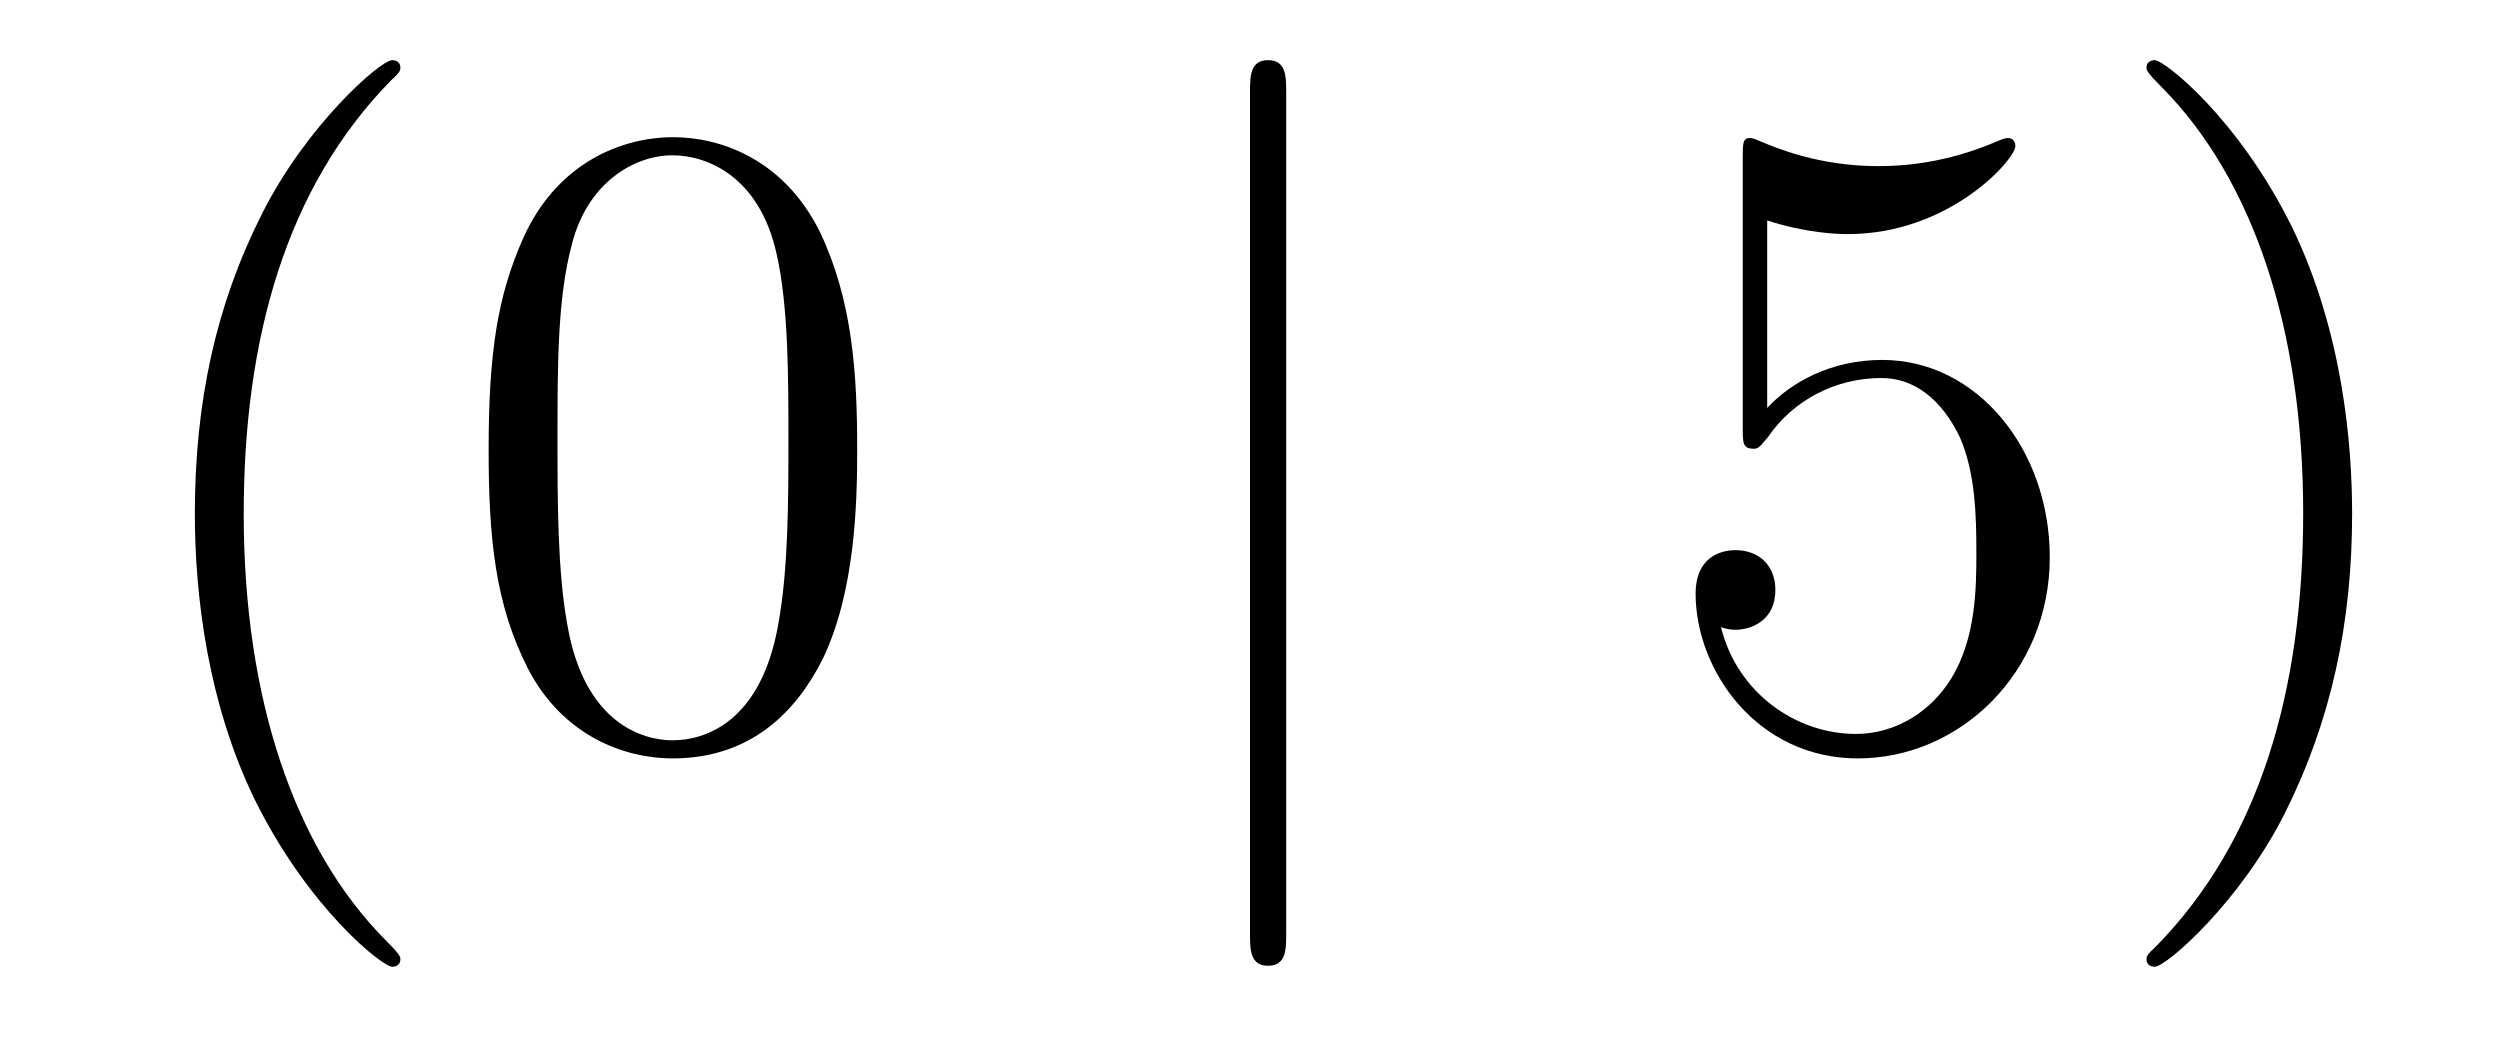
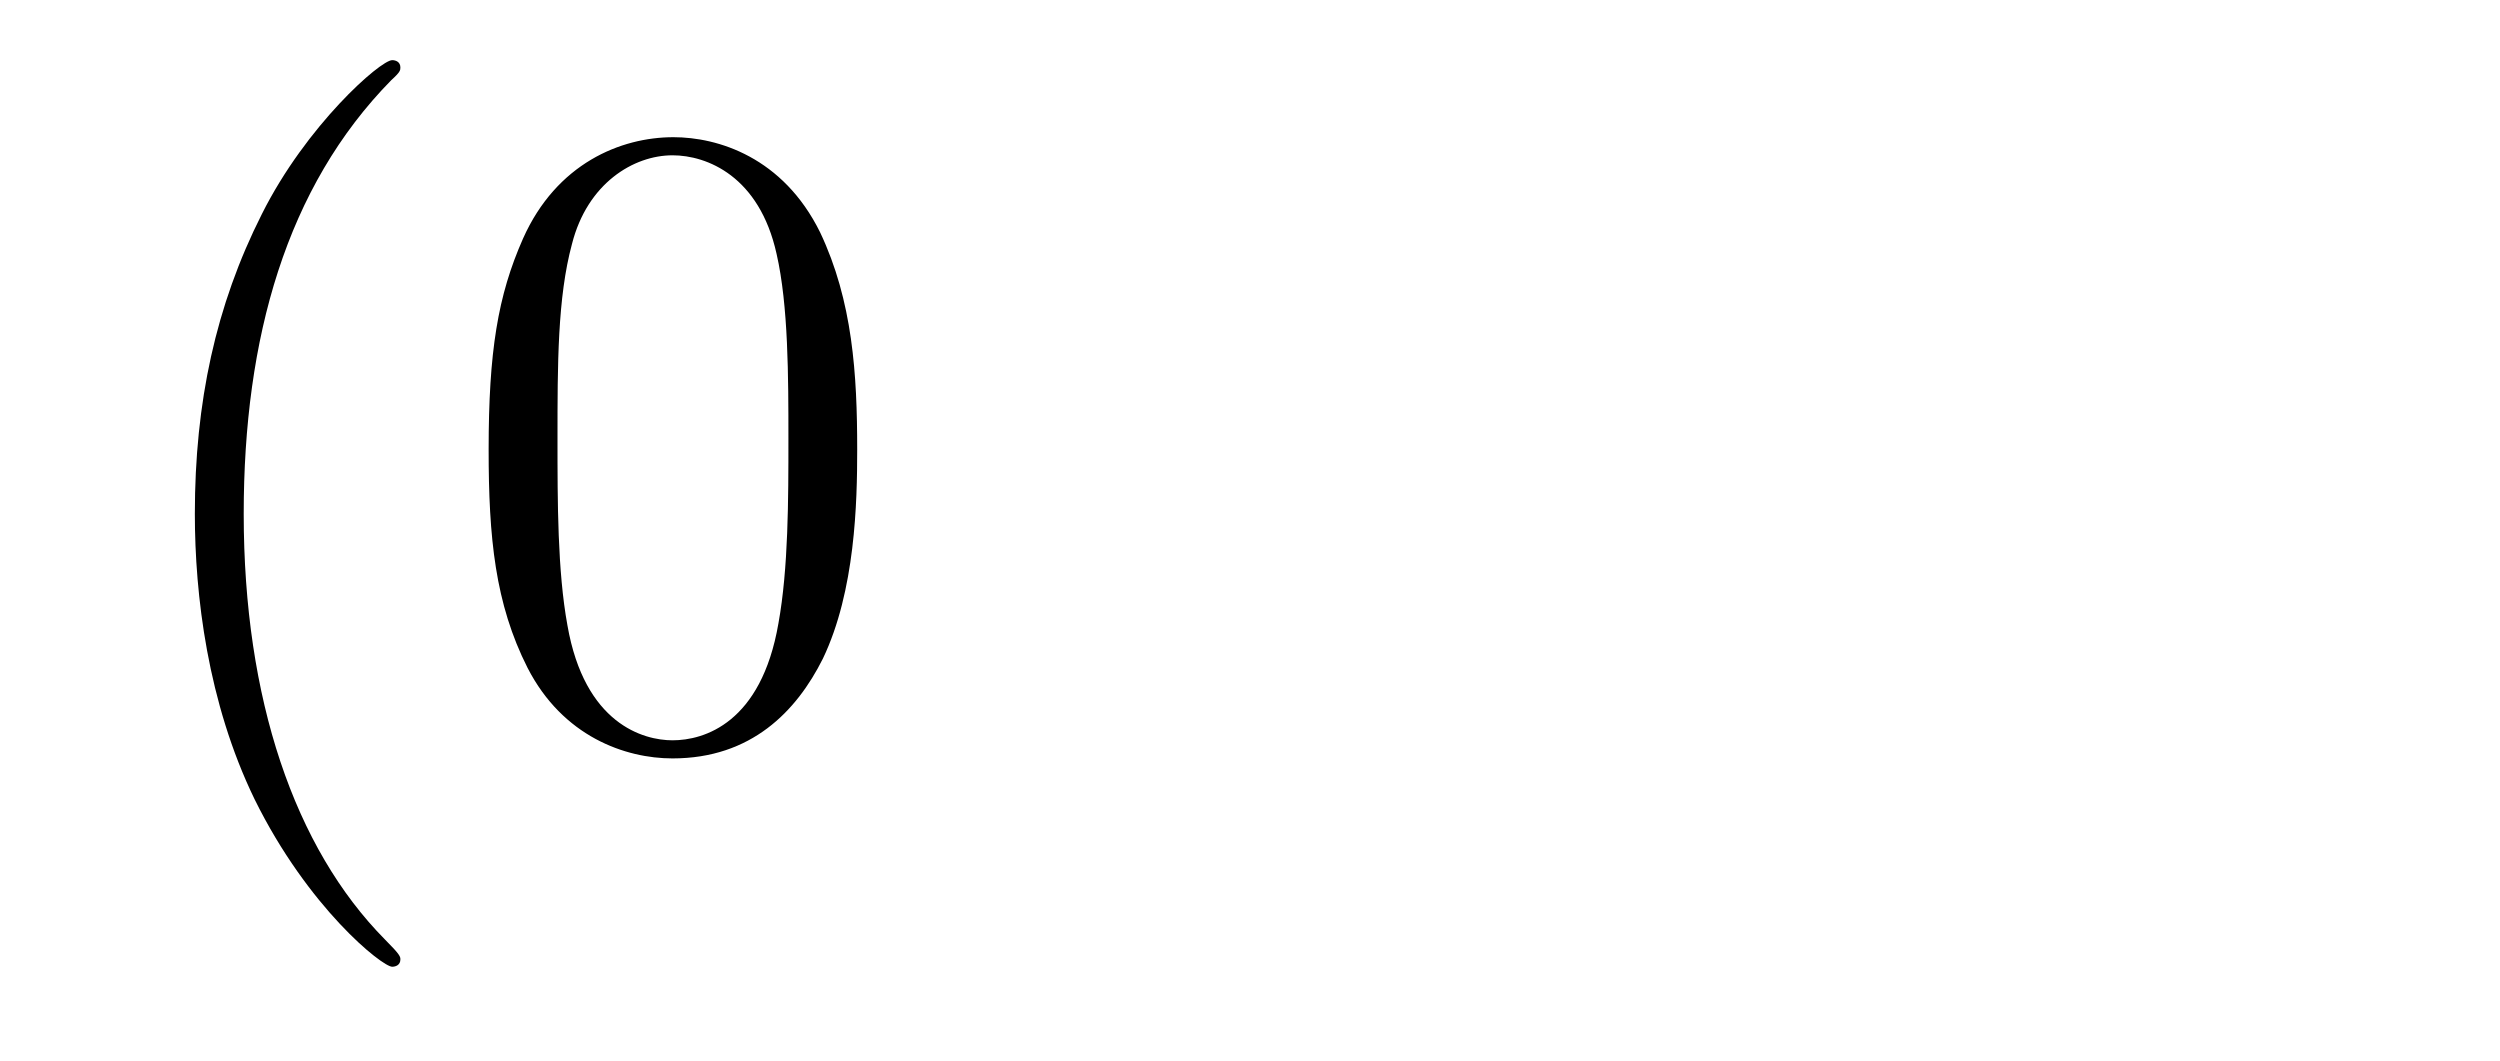
<svg xmlns="http://www.w3.org/2000/svg" height="14pt" version="1.1" viewBox="0 -14 33 14" width="33pt">
  <g id="page1">
    <g transform="matrix(1 0 0 1 -127 650)">
      <path d="M132.285 -651.335C132.285 -651.371 132.285 -651.395 132.082 -651.598C130.887 -652.806 130.217 -654.778 130.217 -657.217C130.217 -659.536 130.779 -661.532 132.166 -662.943C132.285 -663.05 132.285 -663.074 132.285 -663.11C132.285 -663.182 132.225 -663.206 132.177 -663.206C132.022 -663.206 131.042 -662.345 130.456 -661.173C129.847 -659.966 129.572 -658.687 129.572 -657.217C129.572 -656.152 129.739 -654.73 130.36 -653.451C131.066 -652.017 132.046 -651.239 132.177 -651.239C132.225 -651.239 132.285 -651.263 132.285 -651.335ZM138.315 -658.065C138.315 -659.058 138.256 -660.026 137.825 -660.934C137.335 -661.927 136.474 -662.189 135.889 -662.189C135.195 -662.189 134.346 -661.843 133.904 -660.851C133.57 -660.097 133.45 -659.356 133.45 -658.065C133.45 -656.906 133.534 -656.033 133.964 -655.184C134.43 -654.276 135.255 -653.989 135.877 -653.989C136.917 -653.989 137.514 -654.611 137.861 -655.304C138.291 -656.2 138.315 -657.372 138.315 -658.065ZM135.877 -654.228C135.494 -654.228 134.717 -654.443 134.49 -655.746C134.359 -656.463 134.359 -657.372 134.359 -658.209C134.359 -659.189 134.359 -660.073 134.55 -660.779C134.753 -661.58 135.363 -661.95 135.877 -661.95C136.331 -661.95 137.024 -661.675 137.251 -660.648C137.407 -659.966 137.407 -659.022 137.407 -658.209C137.407 -657.408 137.407 -656.499 137.275 -655.77C137.048 -654.455 136.295 -654.228 135.877 -654.228Z" fill-rule="evenodd" />
-       <path d="M143.978 -662.775C143.978 -662.99 143.978 -663.206 143.739 -663.206C143.5 -663.206 143.5 -662.99 143.5 -662.775V-651.682C143.5 -651.467 143.5 -651.252 143.739 -651.252C143.978 -651.252 143.978 -651.467 143.978 -651.682V-662.775Z" fill-rule="evenodd" />
-       <path d="M150.327 -661.09C150.841 -660.922 151.259 -660.91 151.391 -660.91C152.742 -660.91 153.603 -661.902 153.603 -662.07C153.603 -662.118 153.578 -662.178 153.507 -662.178C153.483 -662.178 153.459 -662.178 153.351 -662.13C152.682 -661.843 152.108 -661.807 151.797 -661.807C151.008 -661.807 150.447 -662.046 150.219 -662.142C150.136 -662.178 150.112 -662.178 150.1 -662.178C150.004 -662.178 150.004 -662.106 150.004 -661.914V-658.364C150.004 -658.149 150.004 -658.077 150.148 -658.077C150.207 -658.077 150.219 -658.089 150.339 -658.233C150.674 -658.723 151.236 -659.01 151.833 -659.01C152.467 -659.01 152.778 -658.424 152.873 -658.221C153.077 -657.754 153.088 -657.169 153.088 -656.714C153.088 -656.26 153.088 -655.579 152.754 -655.041C152.491 -654.611 152.024 -654.312 151.498 -654.312C150.709 -654.312 149.933 -654.85 149.717 -655.722C149.777 -655.698 149.849 -655.687 149.909 -655.687C150.112 -655.687 150.435 -655.806 150.435 -656.212C150.435 -656.547 150.207 -656.738 149.909 -656.738C149.693 -656.738 149.382 -656.631 149.382 -656.165C149.382 -655.148 150.196 -653.989 151.523 -653.989C152.873 -653.989 154.057 -655.125 154.057 -656.643C154.057 -658.065 153.1 -659.249 151.845 -659.249C151.164 -659.249 150.638 -658.95 150.327 -658.615V-661.09ZM158.048 -657.217C158.048 -658.125 157.928 -659.607 157.259 -660.994C156.554 -662.428 155.573 -663.206 155.442 -663.206C155.394 -663.206 155.334 -663.182 155.334 -663.11C155.334 -663.074 155.334 -663.05 155.537 -662.847C156.733 -661.64 157.402 -659.667 157.402 -657.228C157.402 -654.909 156.841 -652.913 155.454 -651.502C155.334 -651.395 155.334 -651.371 155.334 -651.335C155.334 -651.263 155.394 -651.239 155.442 -651.239C155.597 -651.239 156.577 -652.1 157.163 -653.272C157.773 -654.491 158.048 -655.782 158.048 -657.217Z" fill-rule="evenodd" />
    </g>
  </g>
</svg>